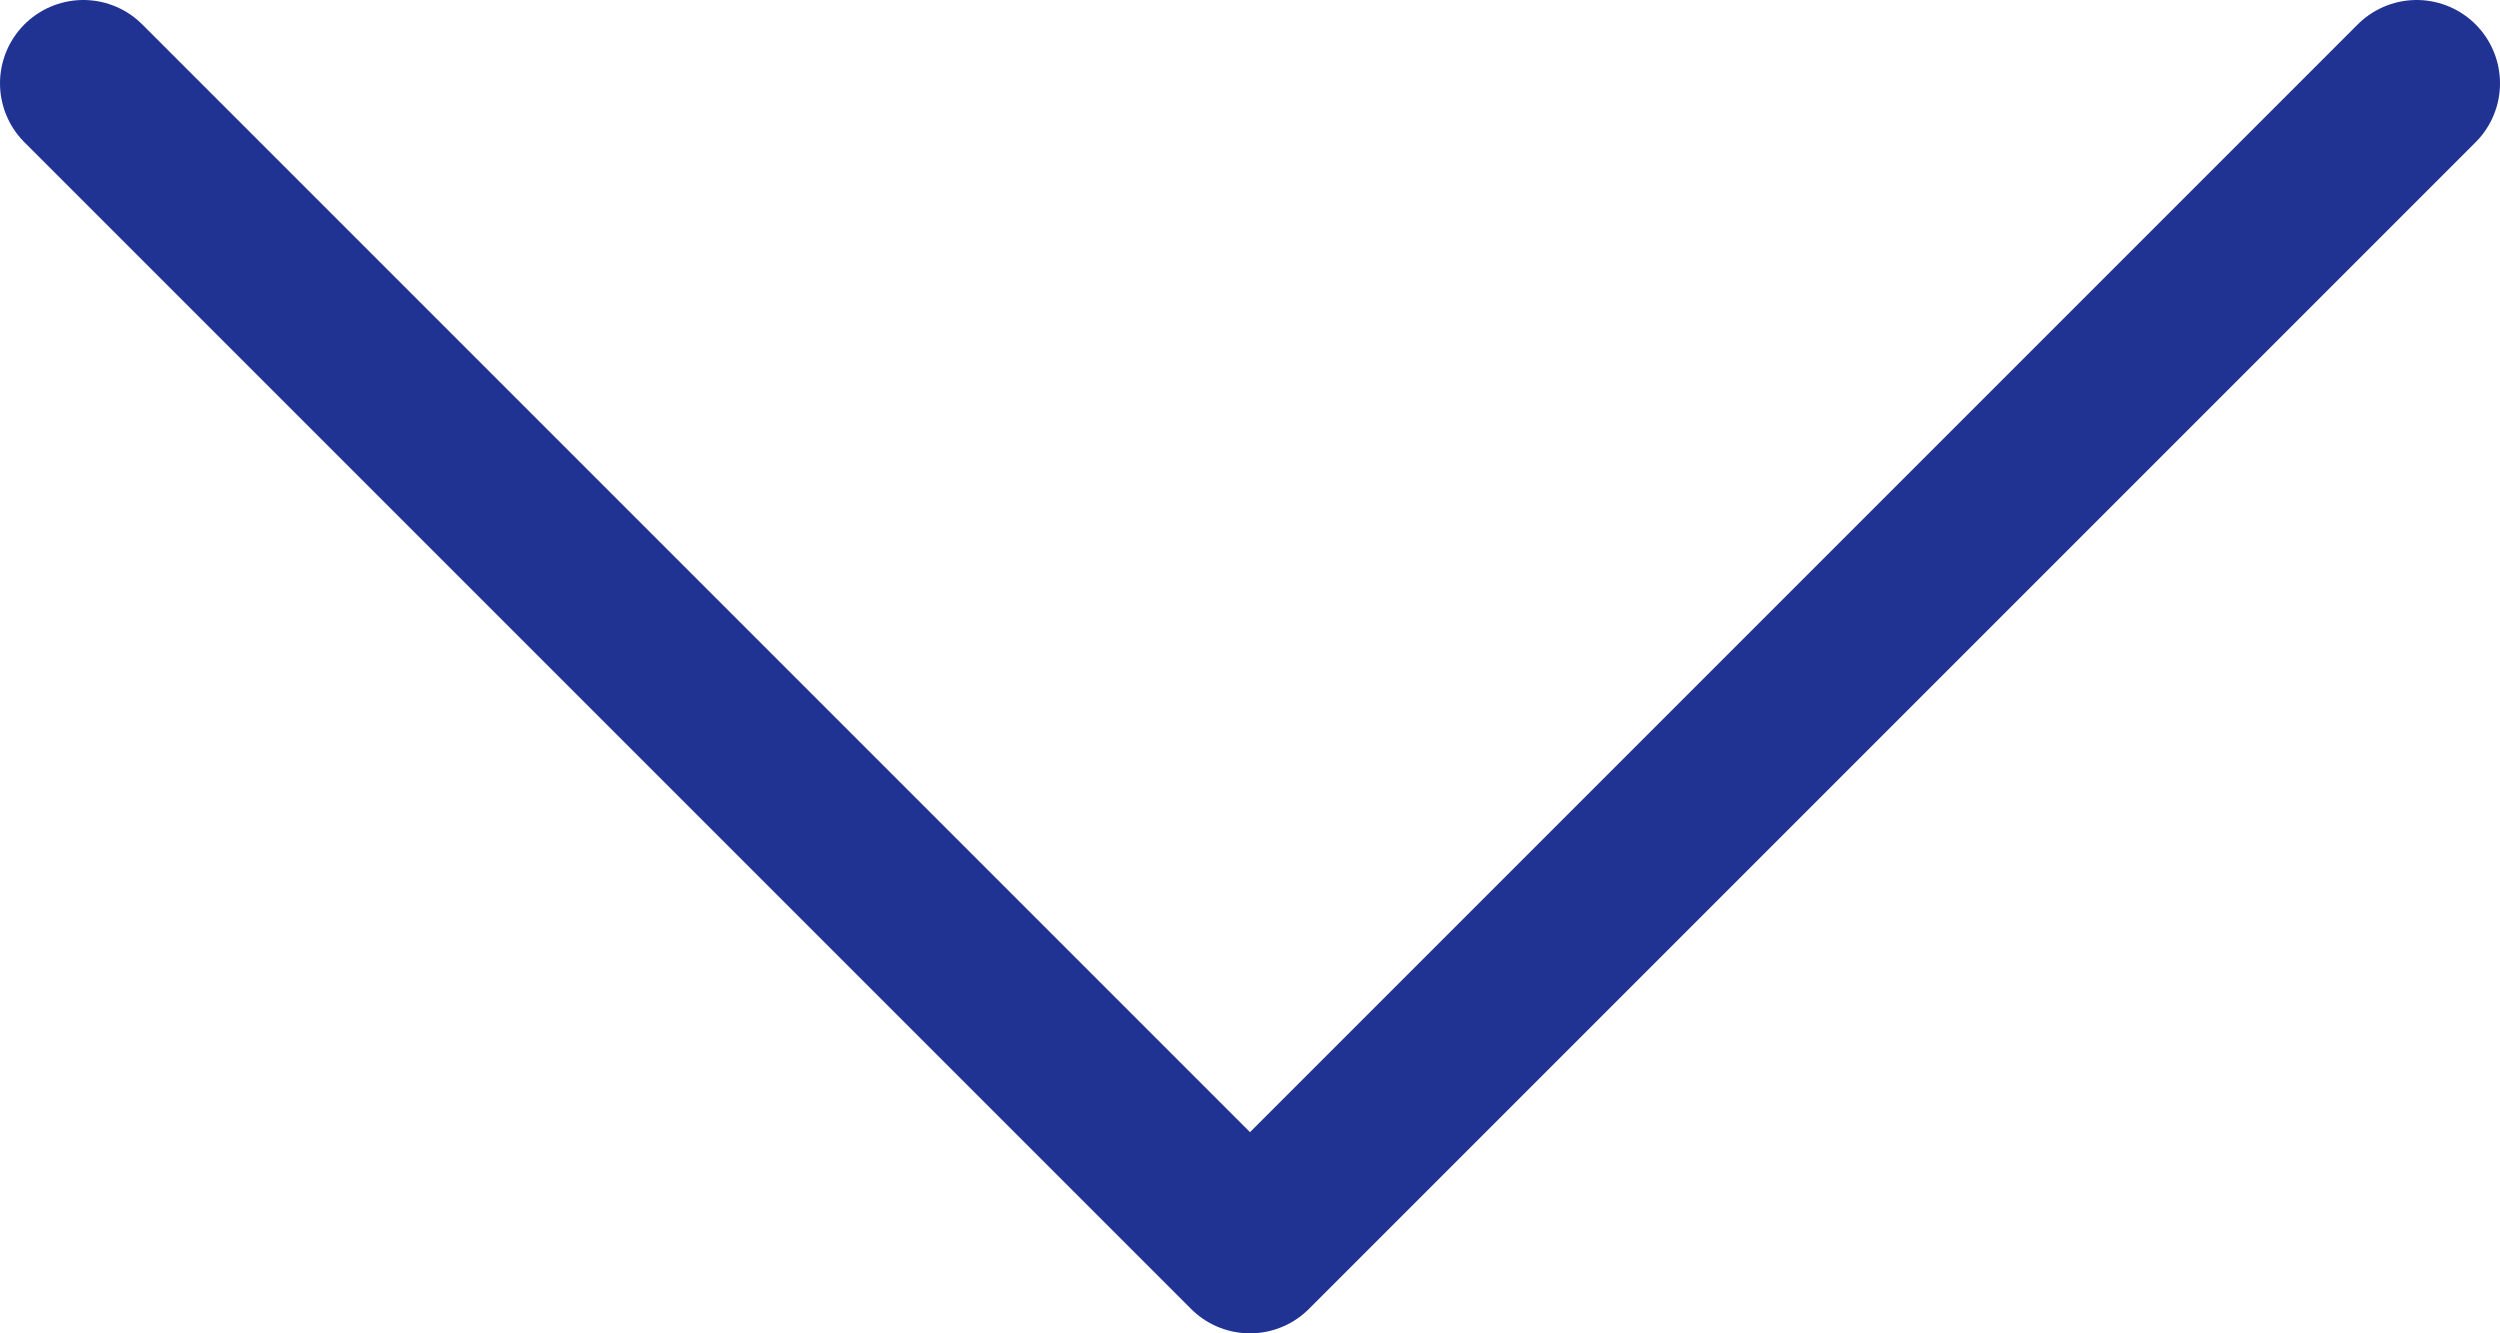
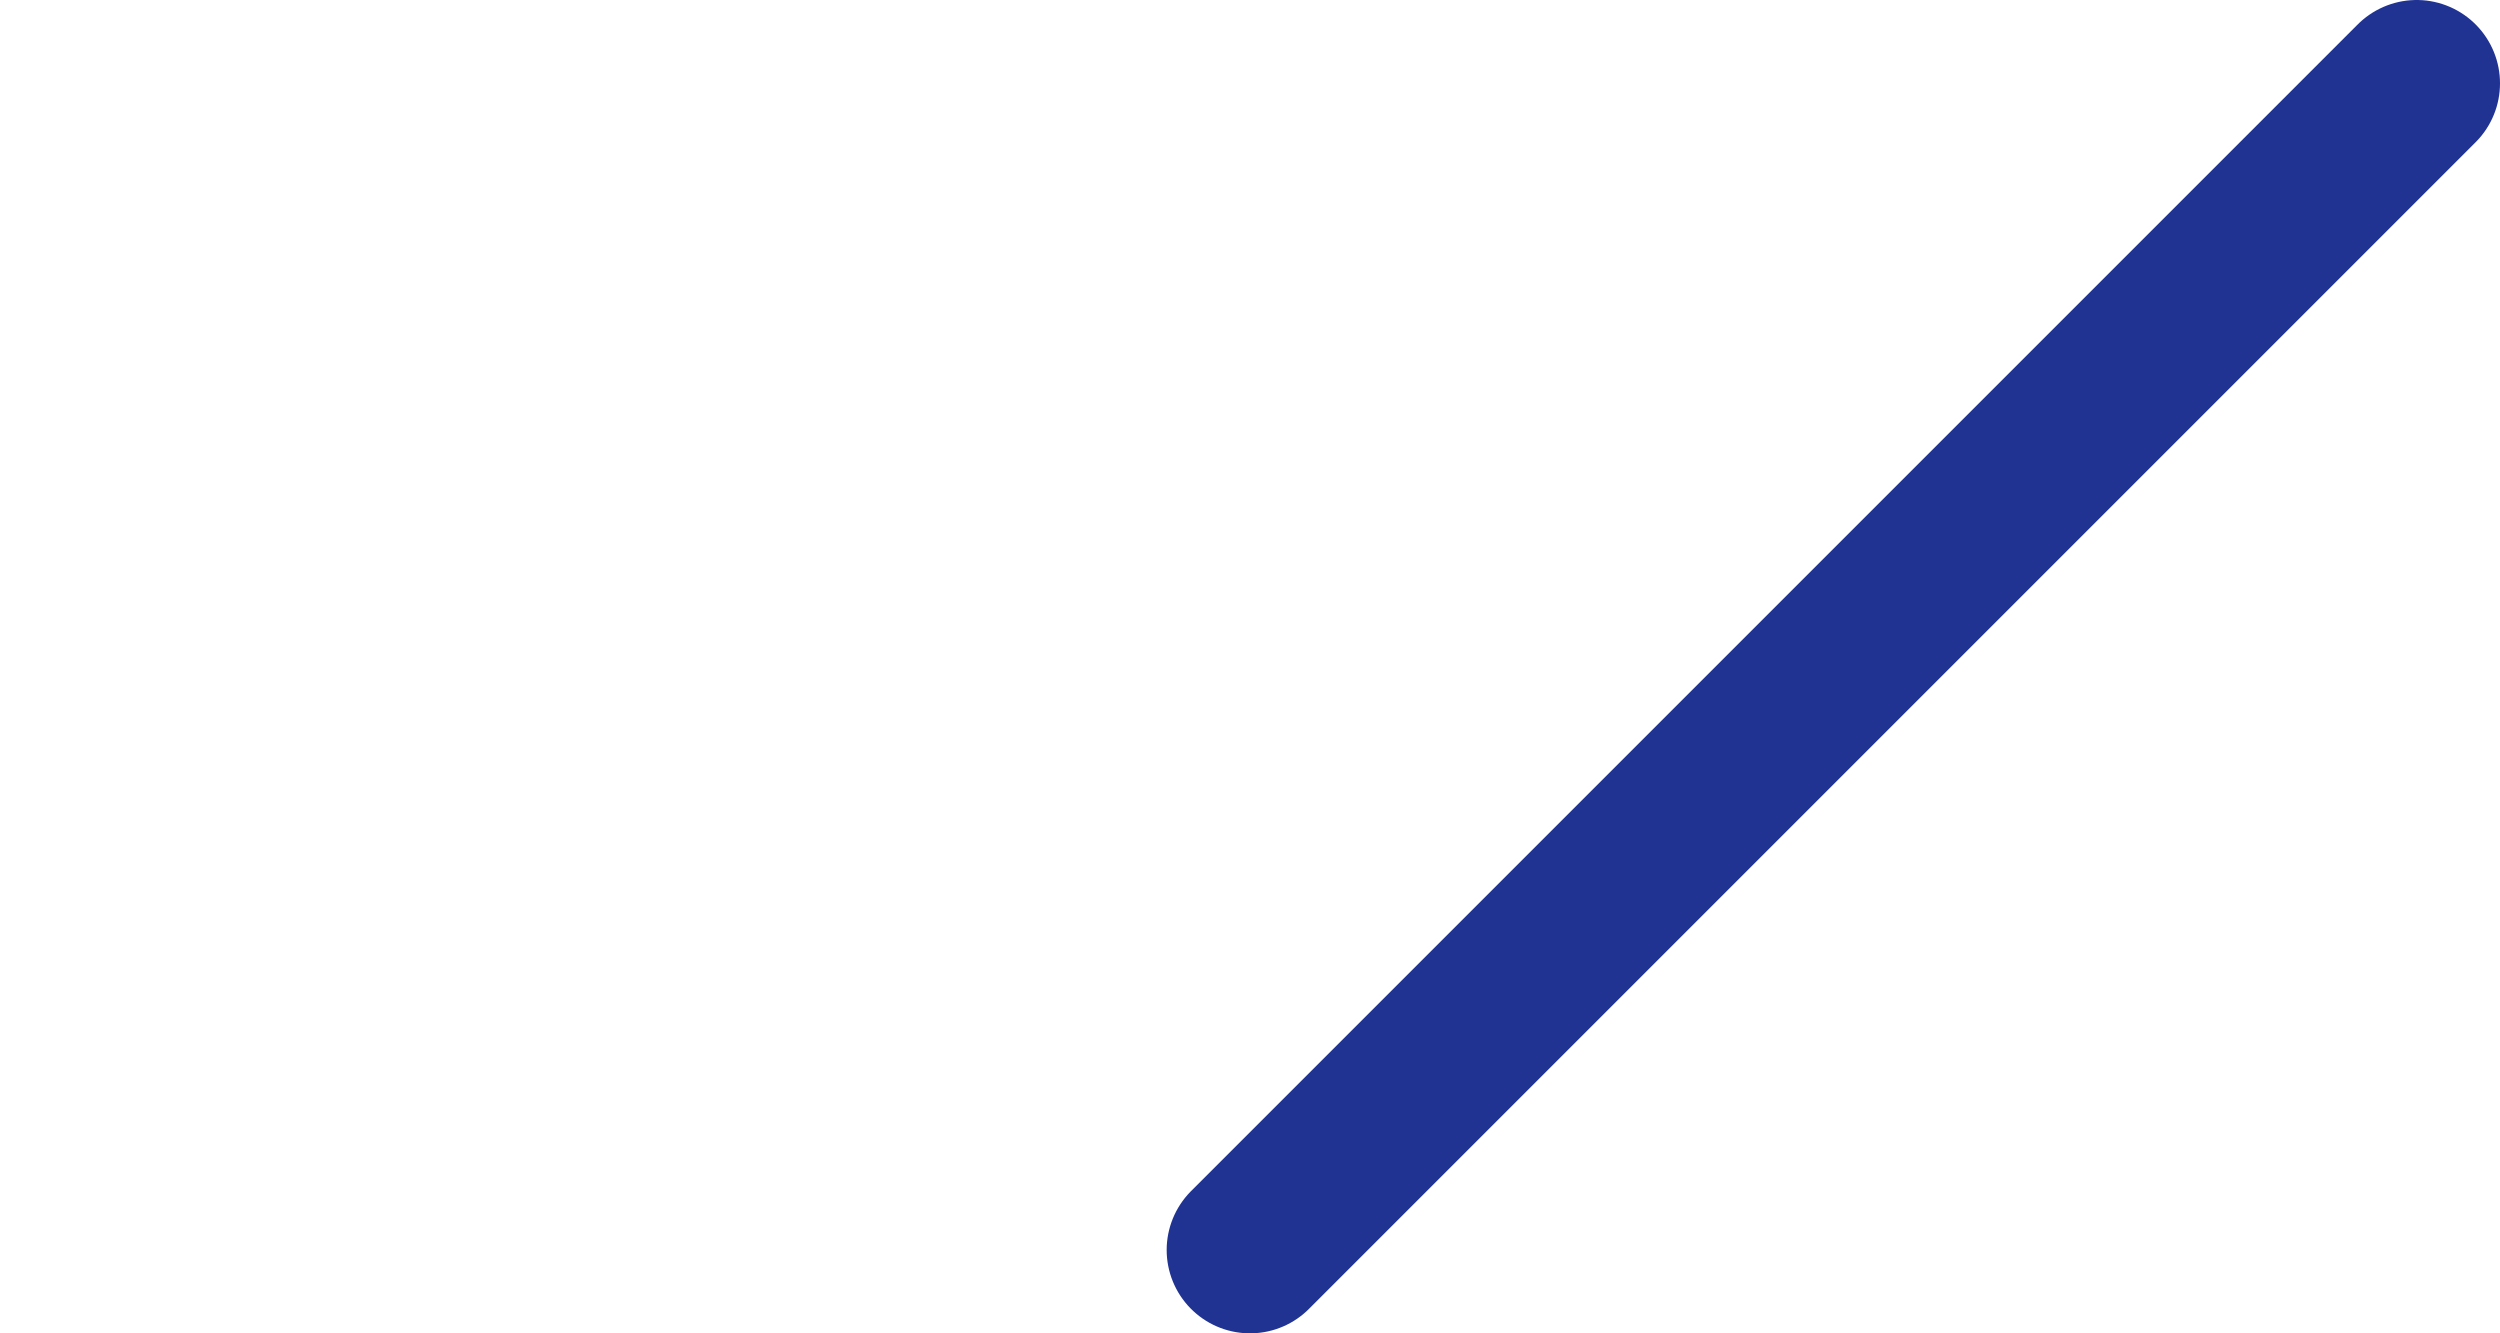
<svg xmlns="http://www.w3.org/2000/svg" width="30" height="16" viewBox="0 0 30 16" fill="none">
-   <path d="M29 1L15 15L1 1" stroke="#203392" stroke-width="2" stroke-linecap="round" stroke-linejoin="round" />
+   <path d="M29 1L15 15" stroke="#203392" stroke-width="2" stroke-linecap="round" stroke-linejoin="round" />
</svg>